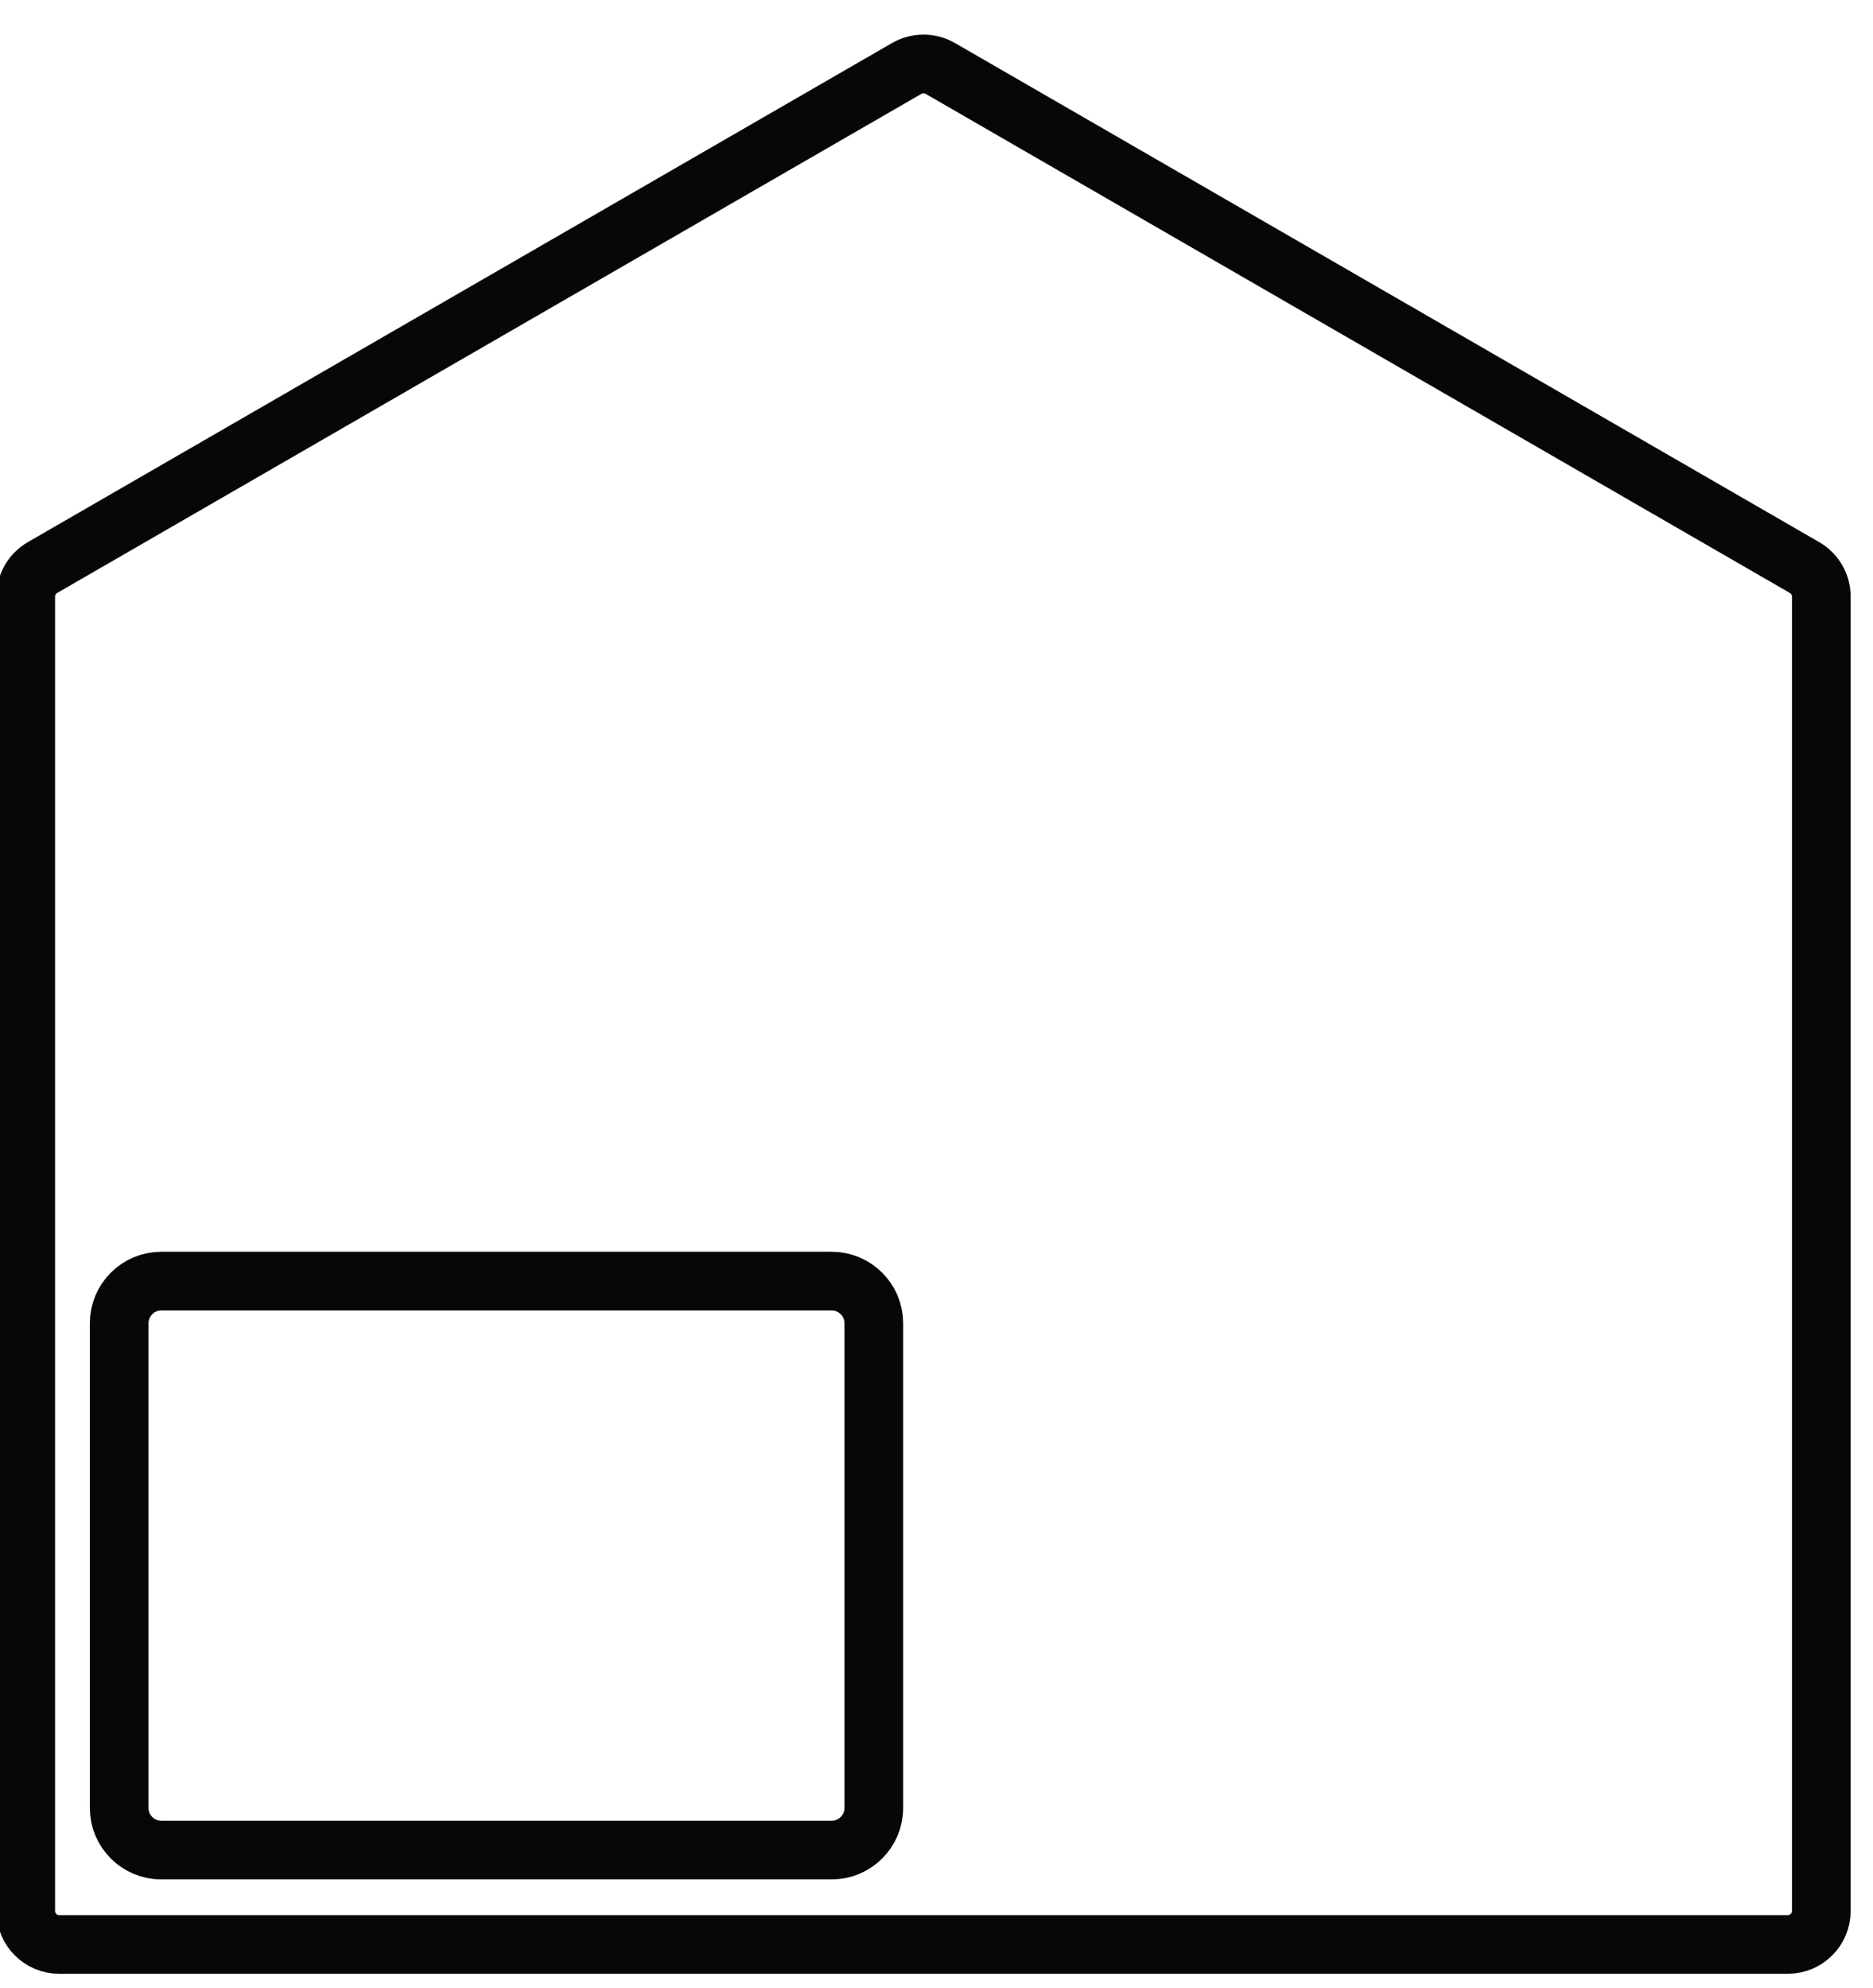
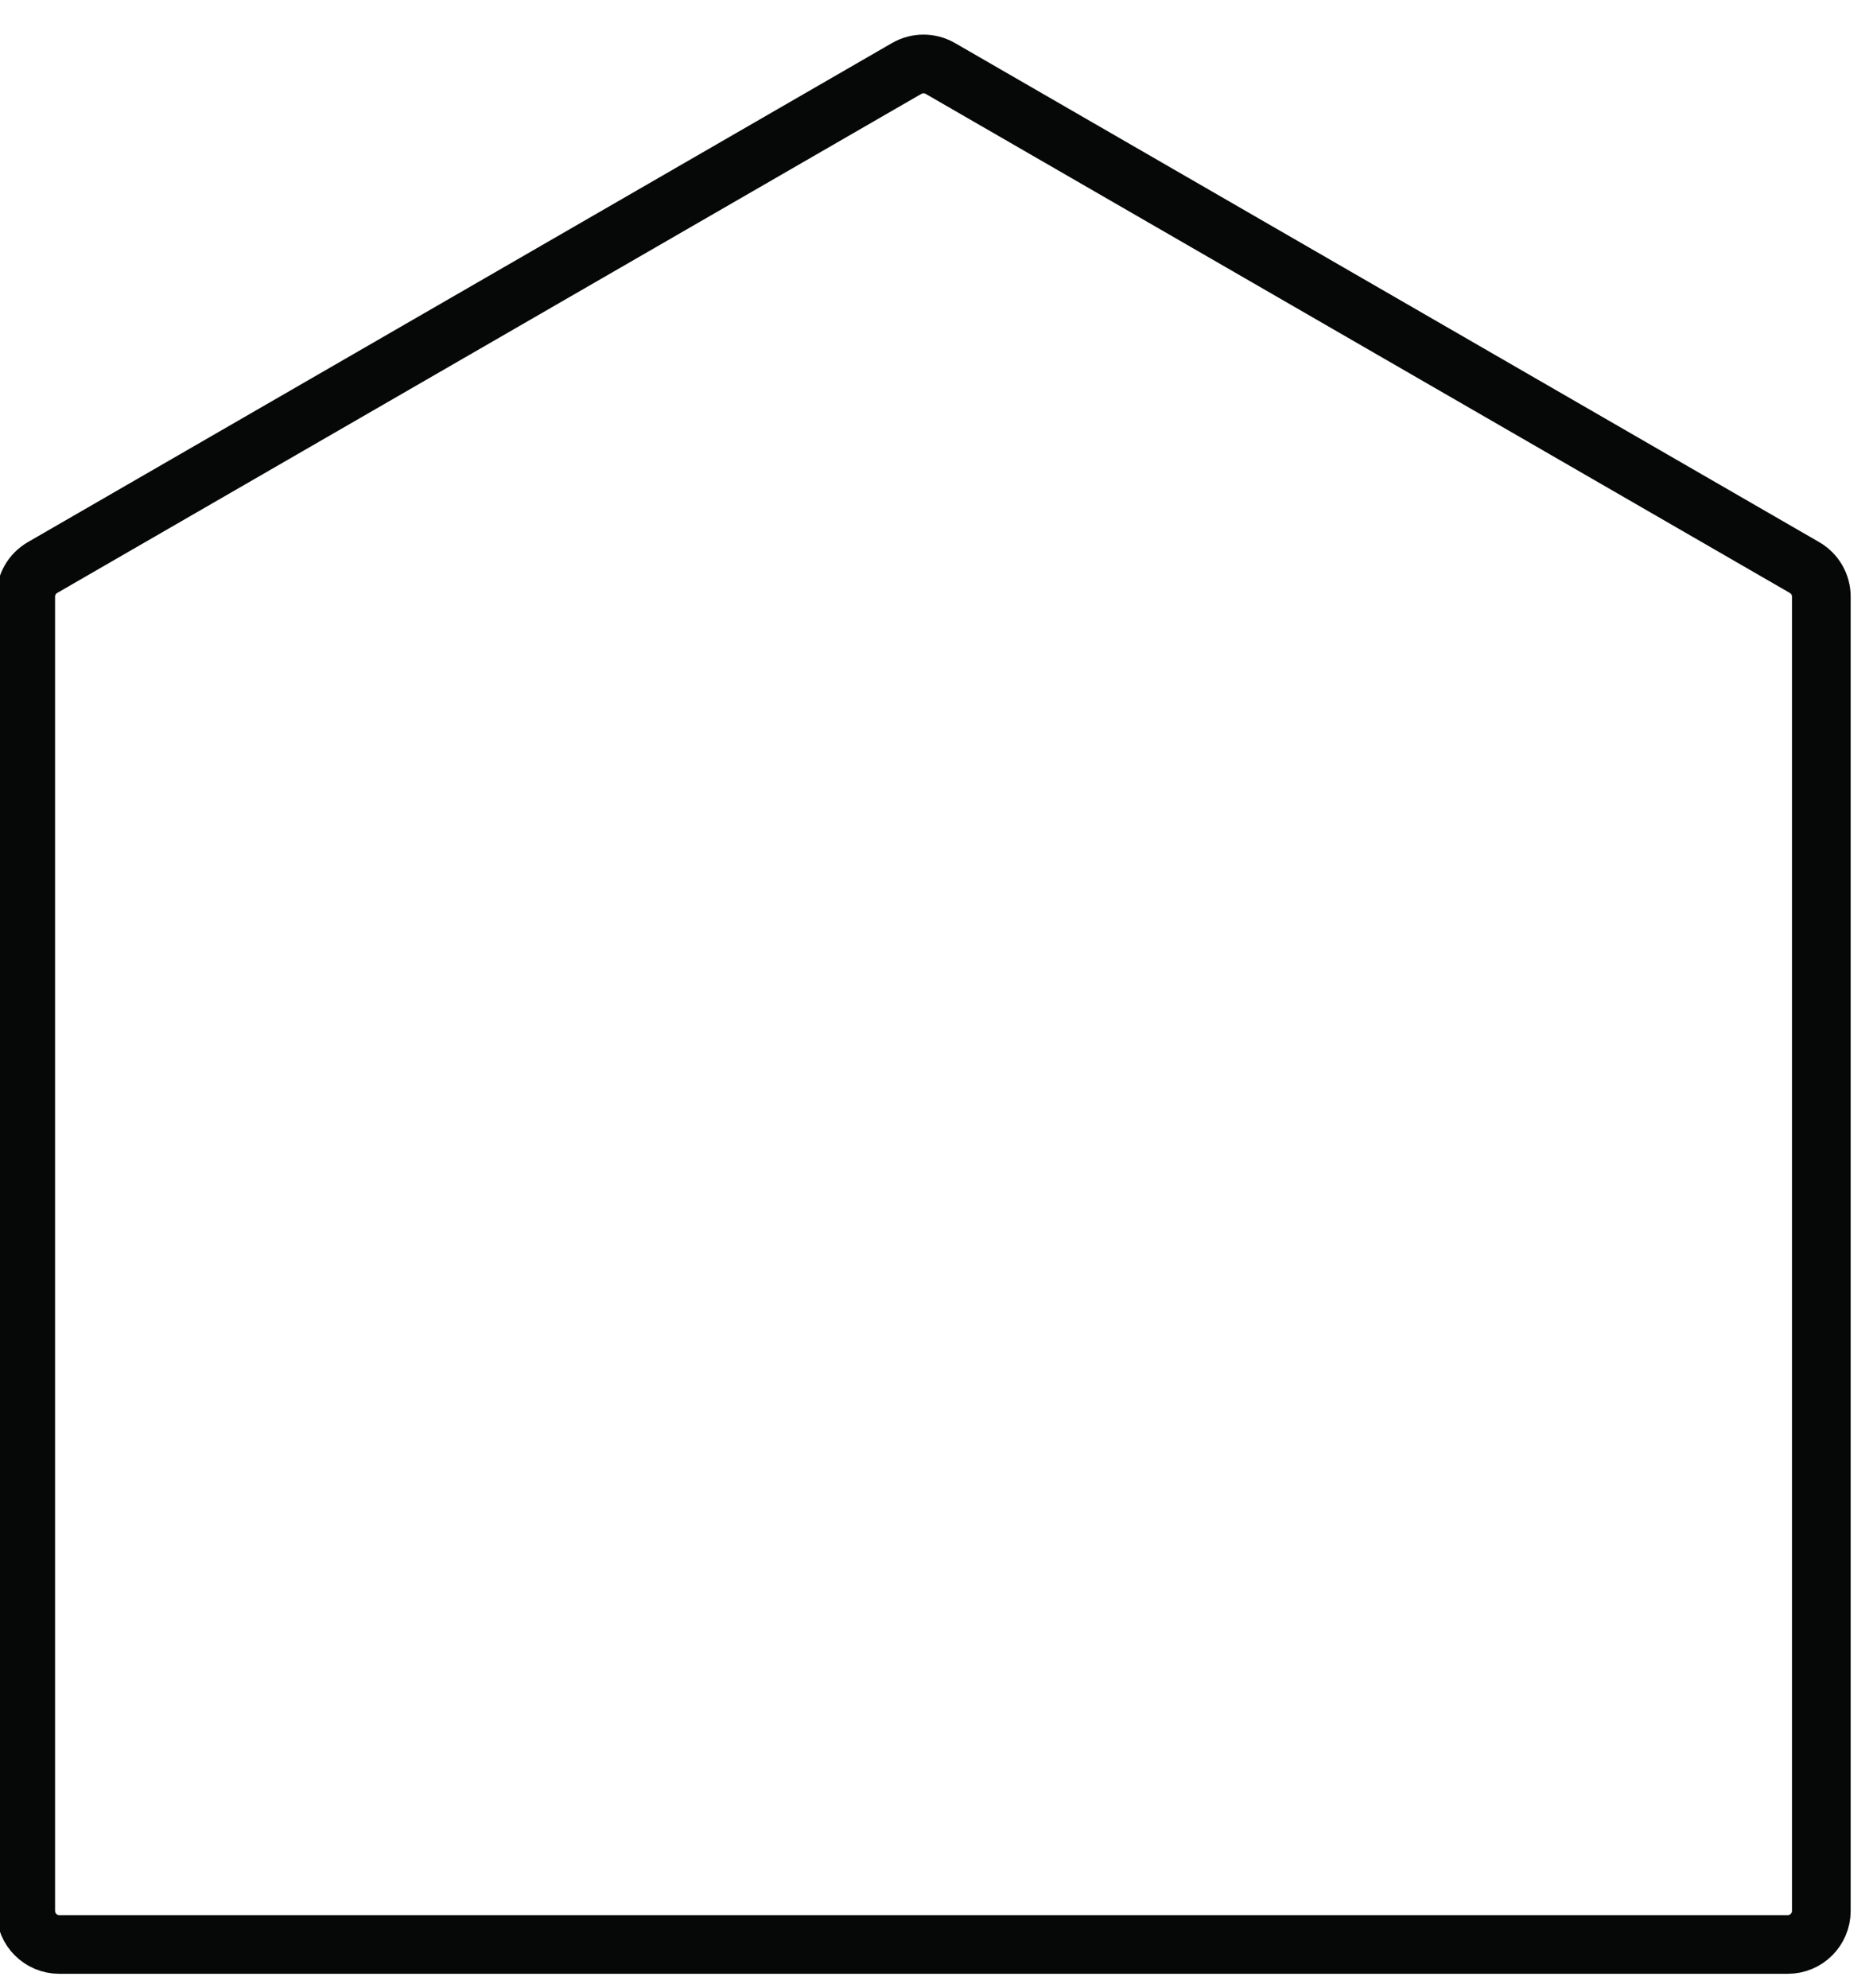
<svg xmlns="http://www.w3.org/2000/svg" width="49px" height="52px" viewBox="0 0 49 52" version="1.1">
  <title>feature-wall</title>
  <desc>Created with Sketch.</desc>
  <defs />
  <g id="Symbols" stroke="none" stroke-width="1" fill="none" fill-rule="evenodd">
    <g id="feature-wall" stroke="#060707" stroke-width="1.535">
      <g id="Group" transform="translate(0, 1)">
        <path d="M0.673,14.604 L0.673,48.983 C0.673,49.467 1.066,49.86 1.55,49.86 L46.77,49.86 C47.256,49.86 47.648,49.467 47.648,48.983 L47.648,14.604 C47.648,14.291 47.481,14.002 47.209,13.845 L24.599,0.79 C24.327,0.634 23.992,0.634 23.721,0.79 L1.112,13.845 C0.841,14.002 0.673,14.291 0.673,14.604 Z" id="Stroke-1" />
-         <path d="M21.76,47.391 L4.217,47.391 C3.613,47.391 3.118,46.897 3.118,46.293 L3.118,33.609 C3.118,33.004 3.613,32.509 4.217,32.509 L21.76,32.509 C22.365,32.509 22.86,33.004 22.86,33.609 L22.86,46.293 C22.86,46.897 22.365,47.391 21.76,47.391 Z" id="Stroke-3" />
      </g>
    </g>
  </g>
</svg>